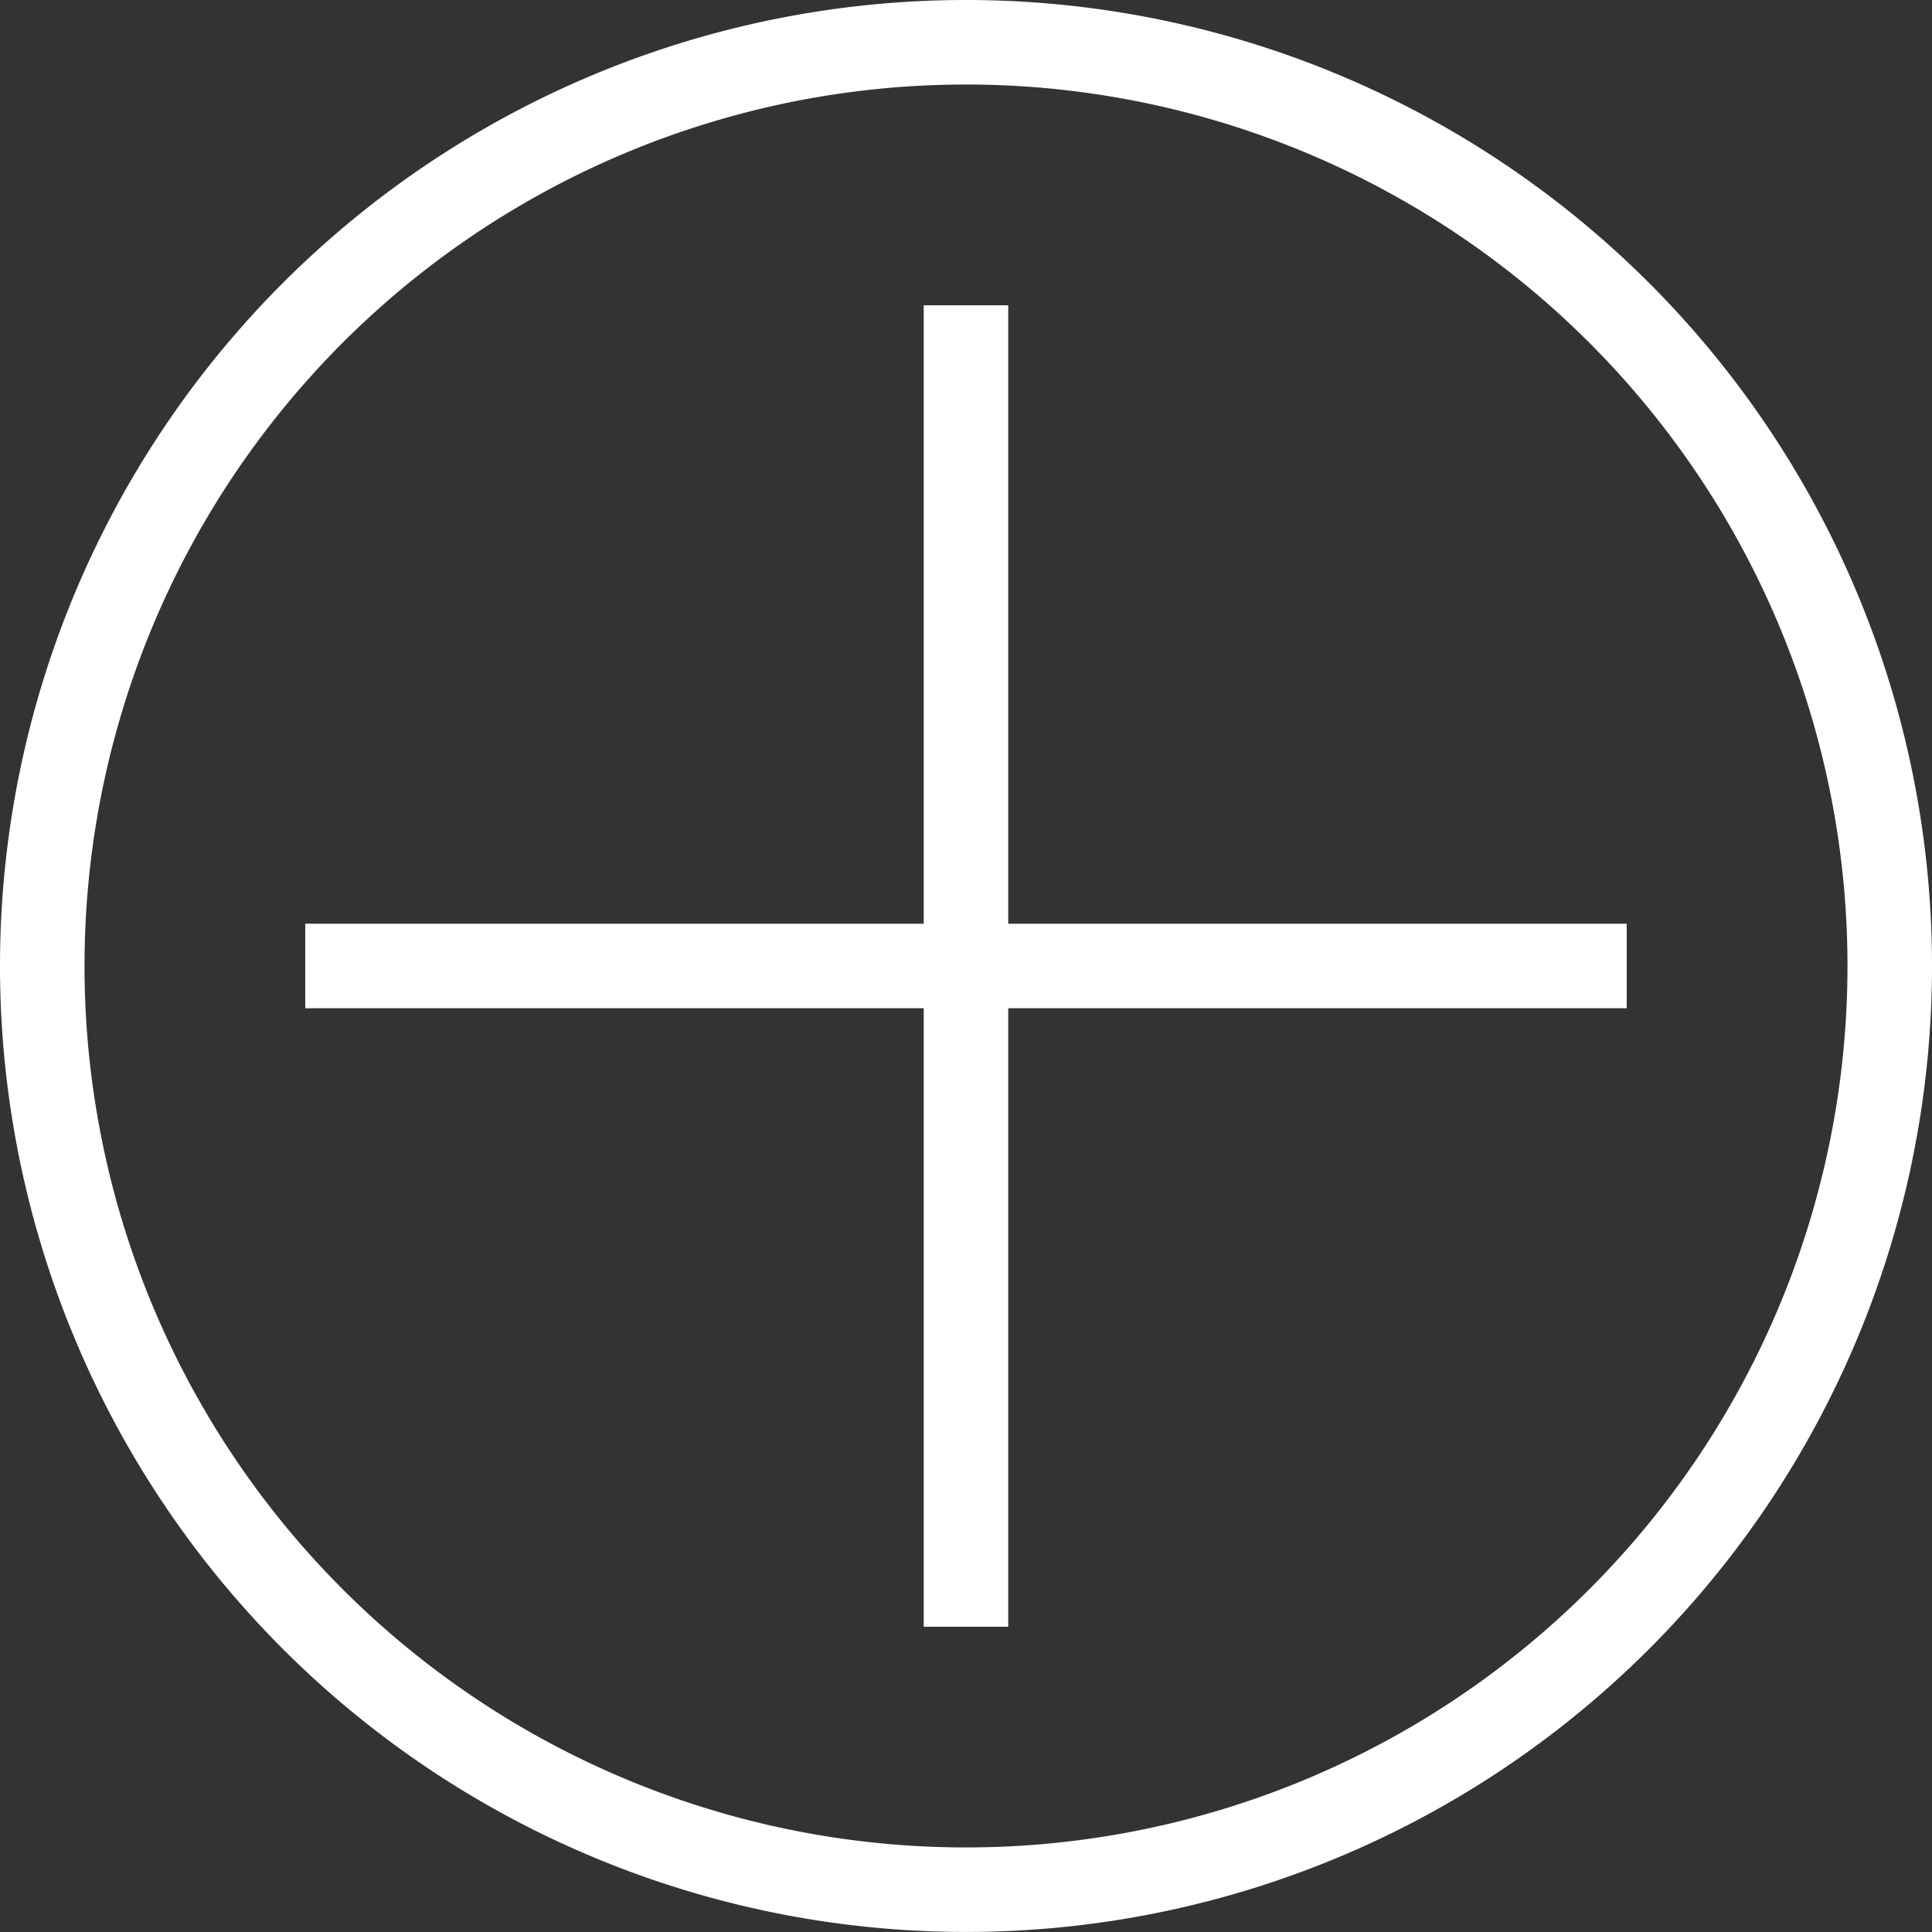
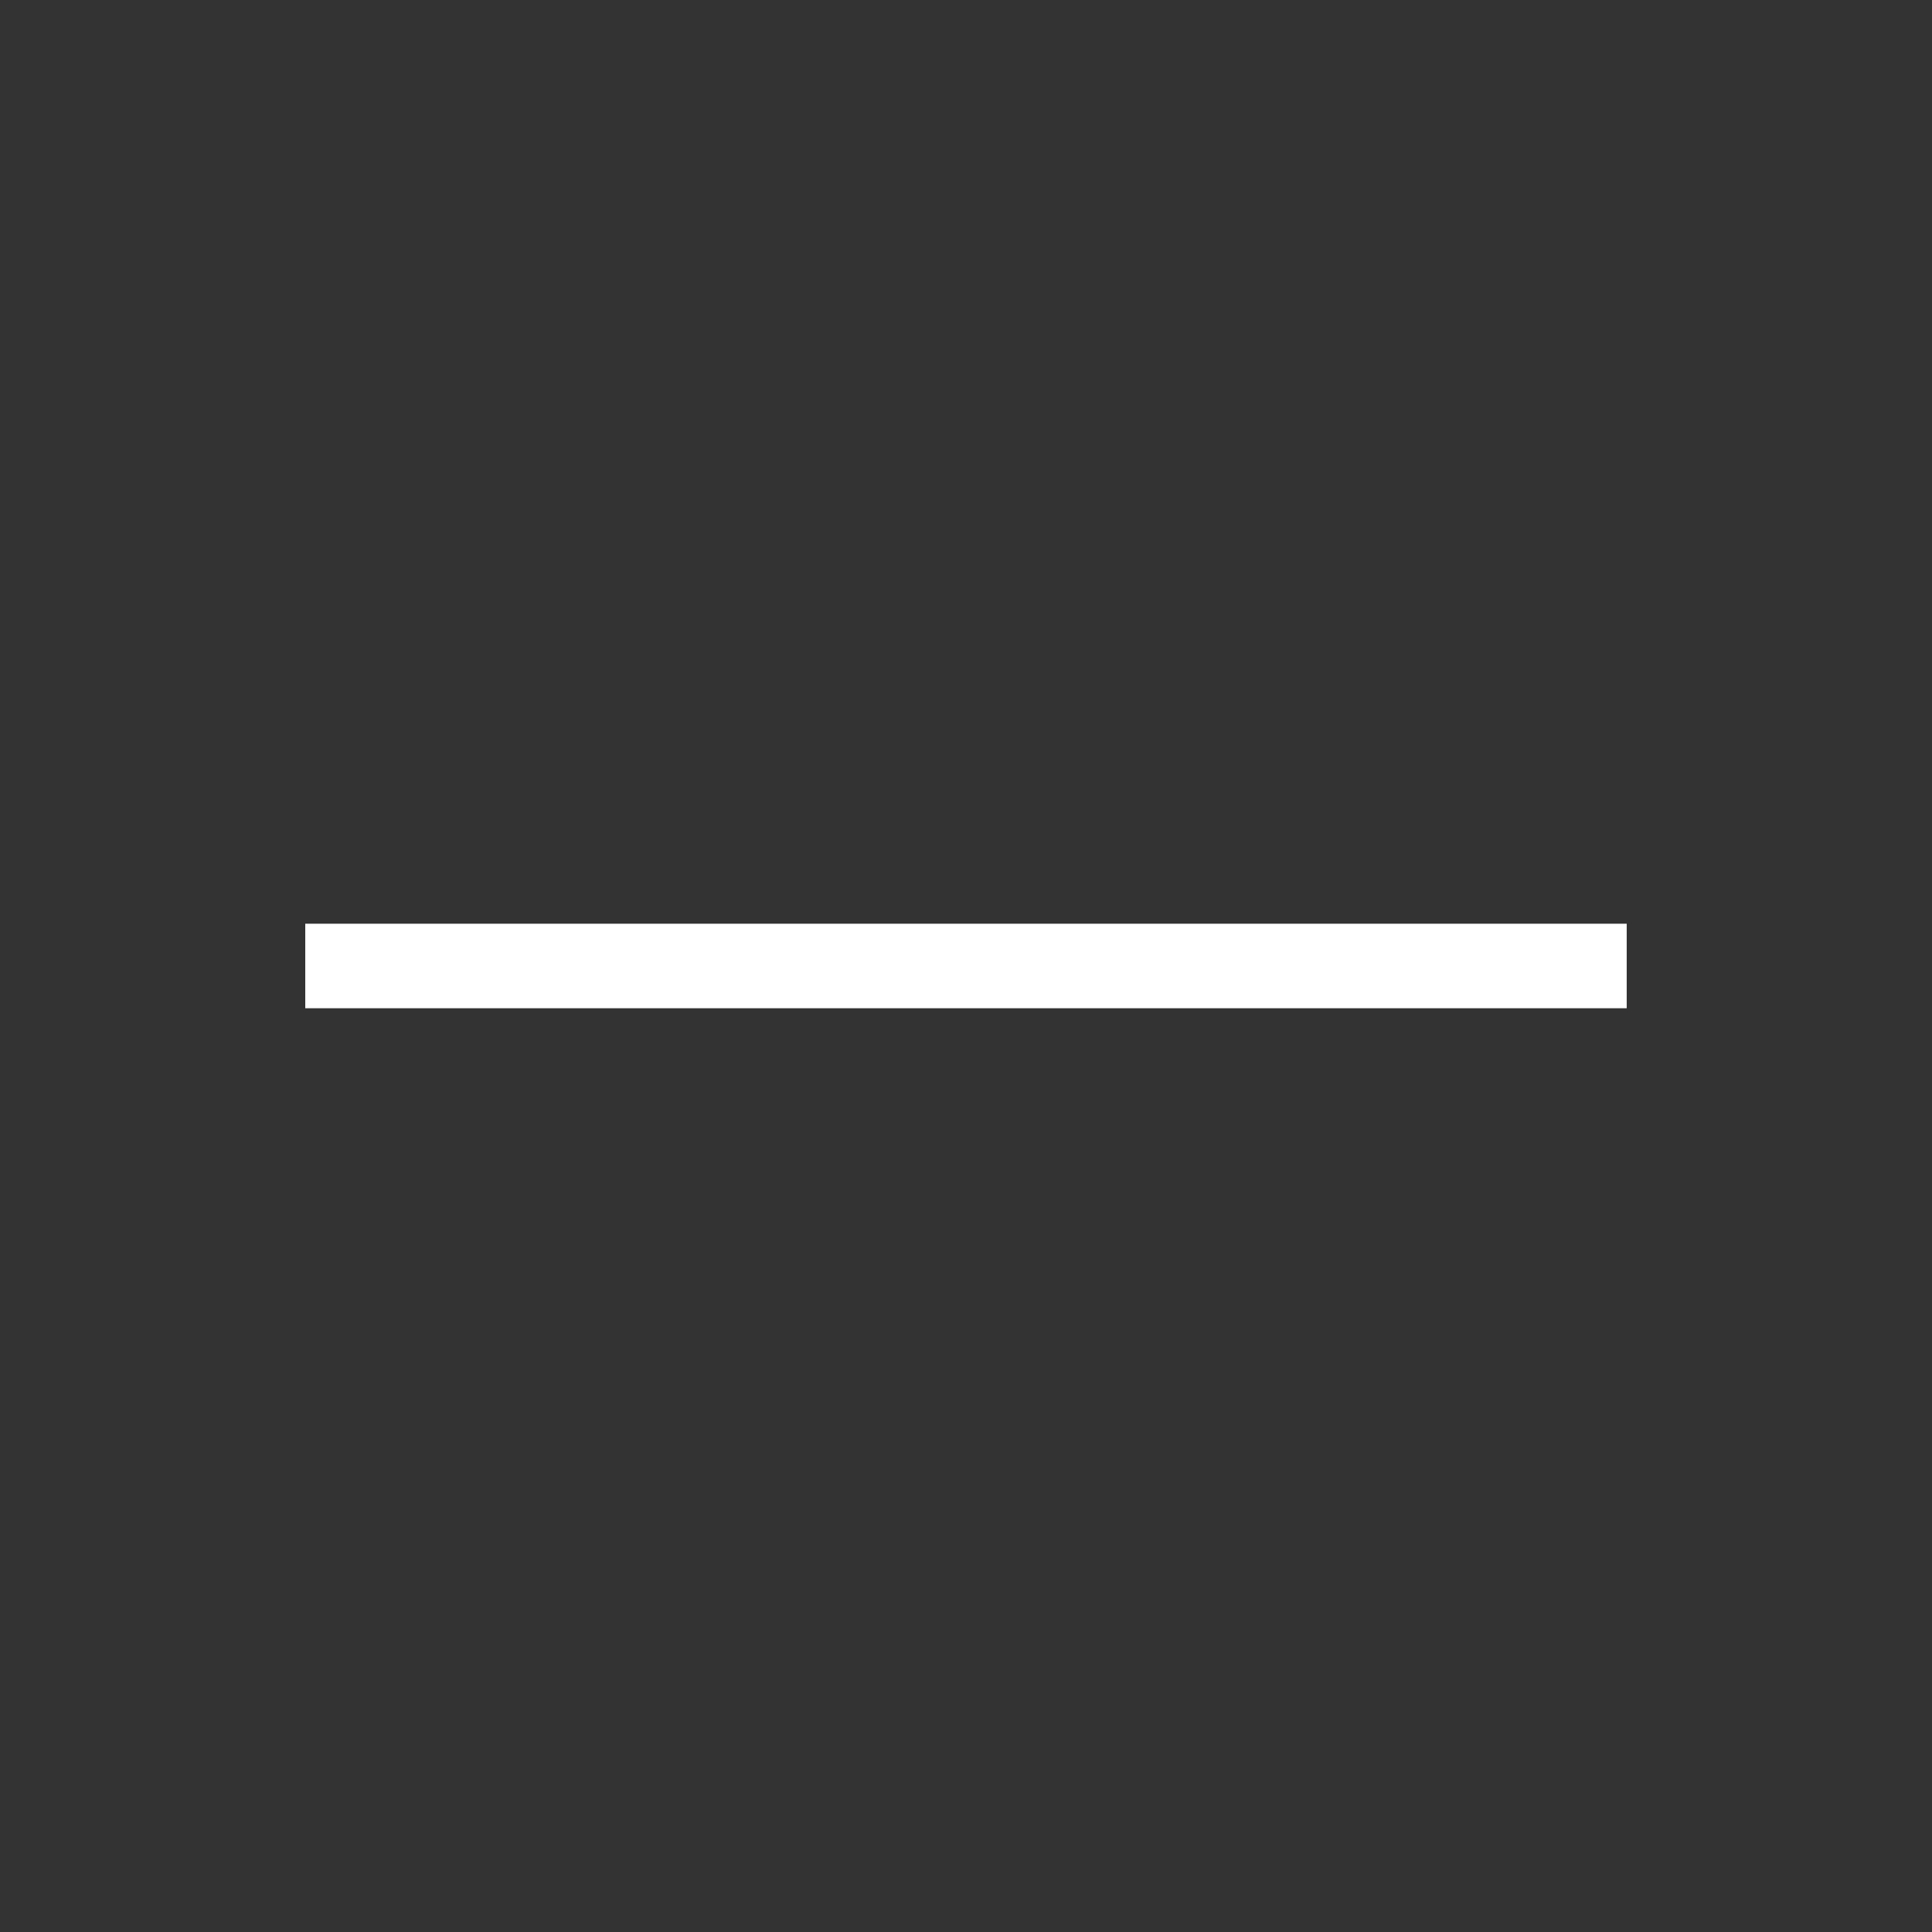
<svg xmlns="http://www.w3.org/2000/svg" width="45.715" height="45.715" viewBox="0 0 45.715 45.715">
  <rect x="0" y="0" width="45.715" height="45.715" fill="#333333" stroke="none" />
  <defs>
    <clipPath id="clip-path">
-       <path id="Path_21" data-name="Path 21" d="M0,0H45.715V-45.715H0Z" fill="none" />
-     </clipPath>
+       </clipPath>
  </defs>
  <g id="Group_46" data-name="Group 46" transform="translate(0 45.715)">
    <g id="Group_42" data-name="Group 42" transform="translate(22.857 -7.223)">
-       <path id="Path_18" data-name="Path 18" d="M0,0V-31.268" fill="none" stroke="#fff" stroke-width="2" />
-     </g>
+       </g>
    <g id="Group_43" data-name="Group 43" transform="translate(7.223 -22.858)">
      <path id="Path_19" data-name="Path 19" d="M0,0H31.268" fill="none" stroke="#fff" stroke-width="2" />
    </g>
    <g id="Group_45" data-name="Group 45" clip-path="url(#clip-path)">
      <g id="Group_44" data-name="Group 44" transform="translate(44.715 -22.858)">
-         <path id="Path_20" data-name="Path 20" d="M0,0A21.857,21.857,0,0,0-21.857-21.857,21.857,21.857,0,0,0-43.715,0,21.857,21.857,0,0,0-21.857,21.857,21.857,21.857,0,0,0,0,0Z" fill="none" stroke="#fff" stroke-width="2" />
-       </g>
+         </g>
    </g>
  </g>
</svg>